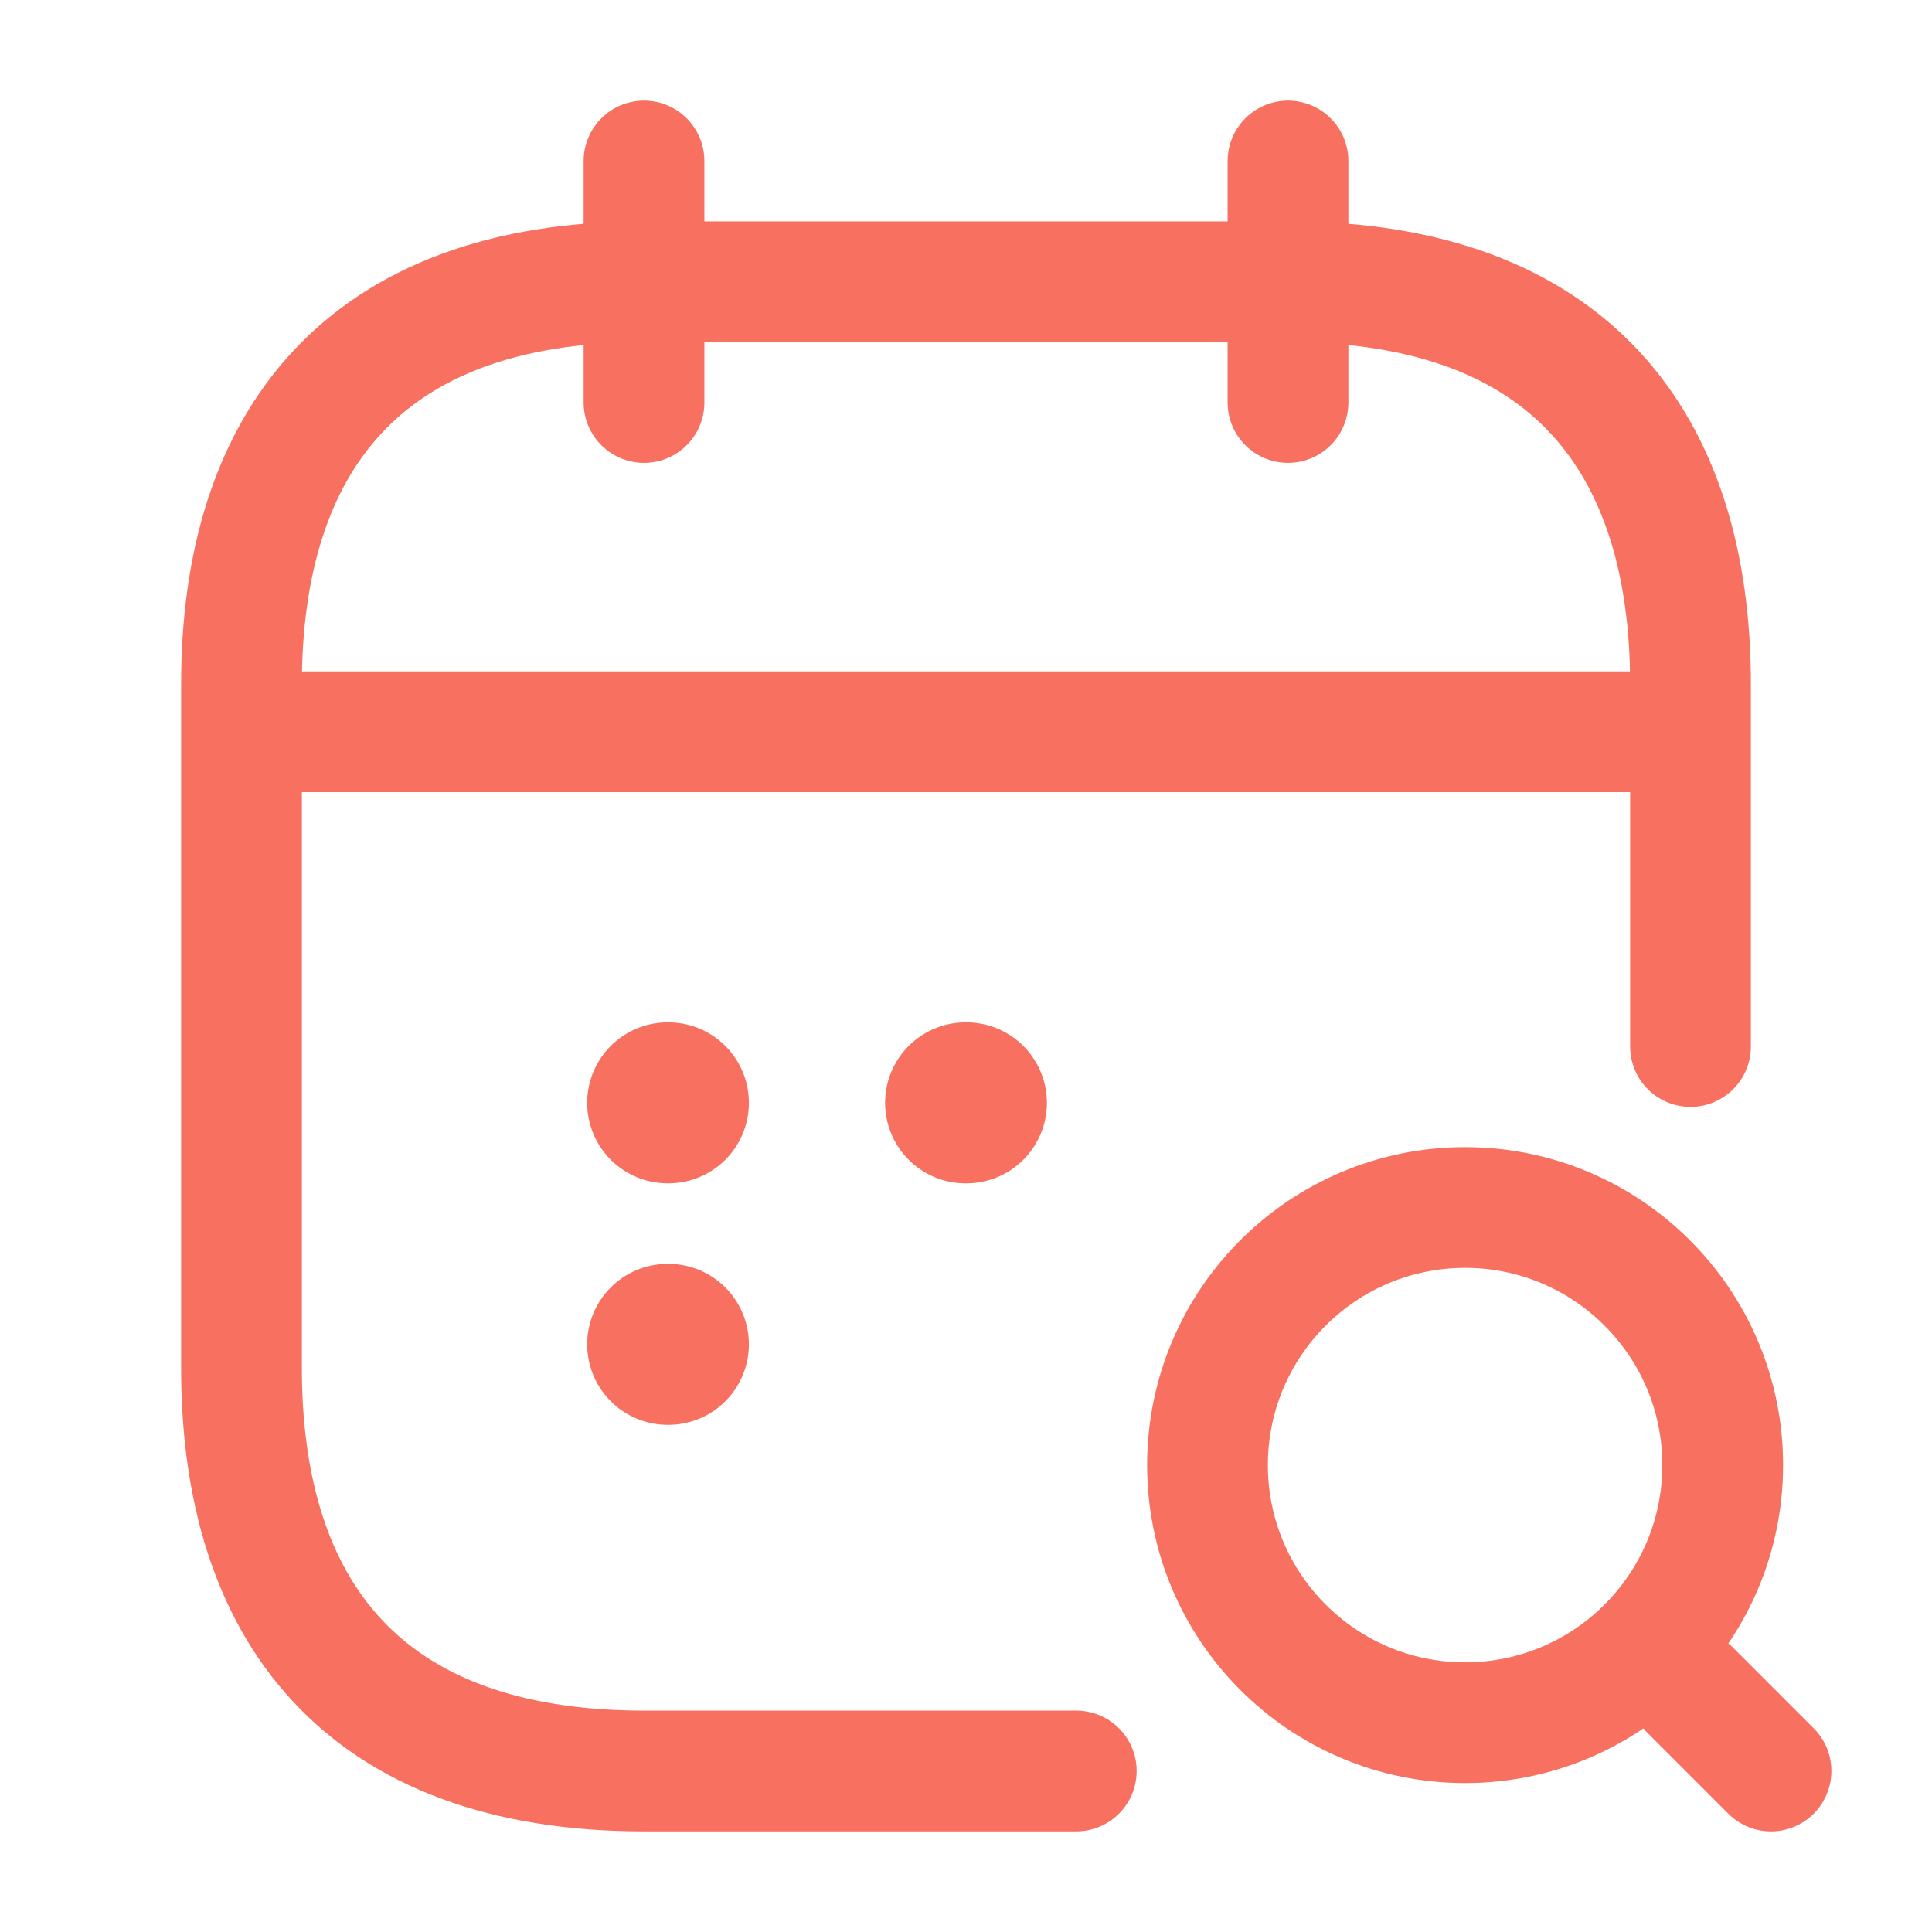
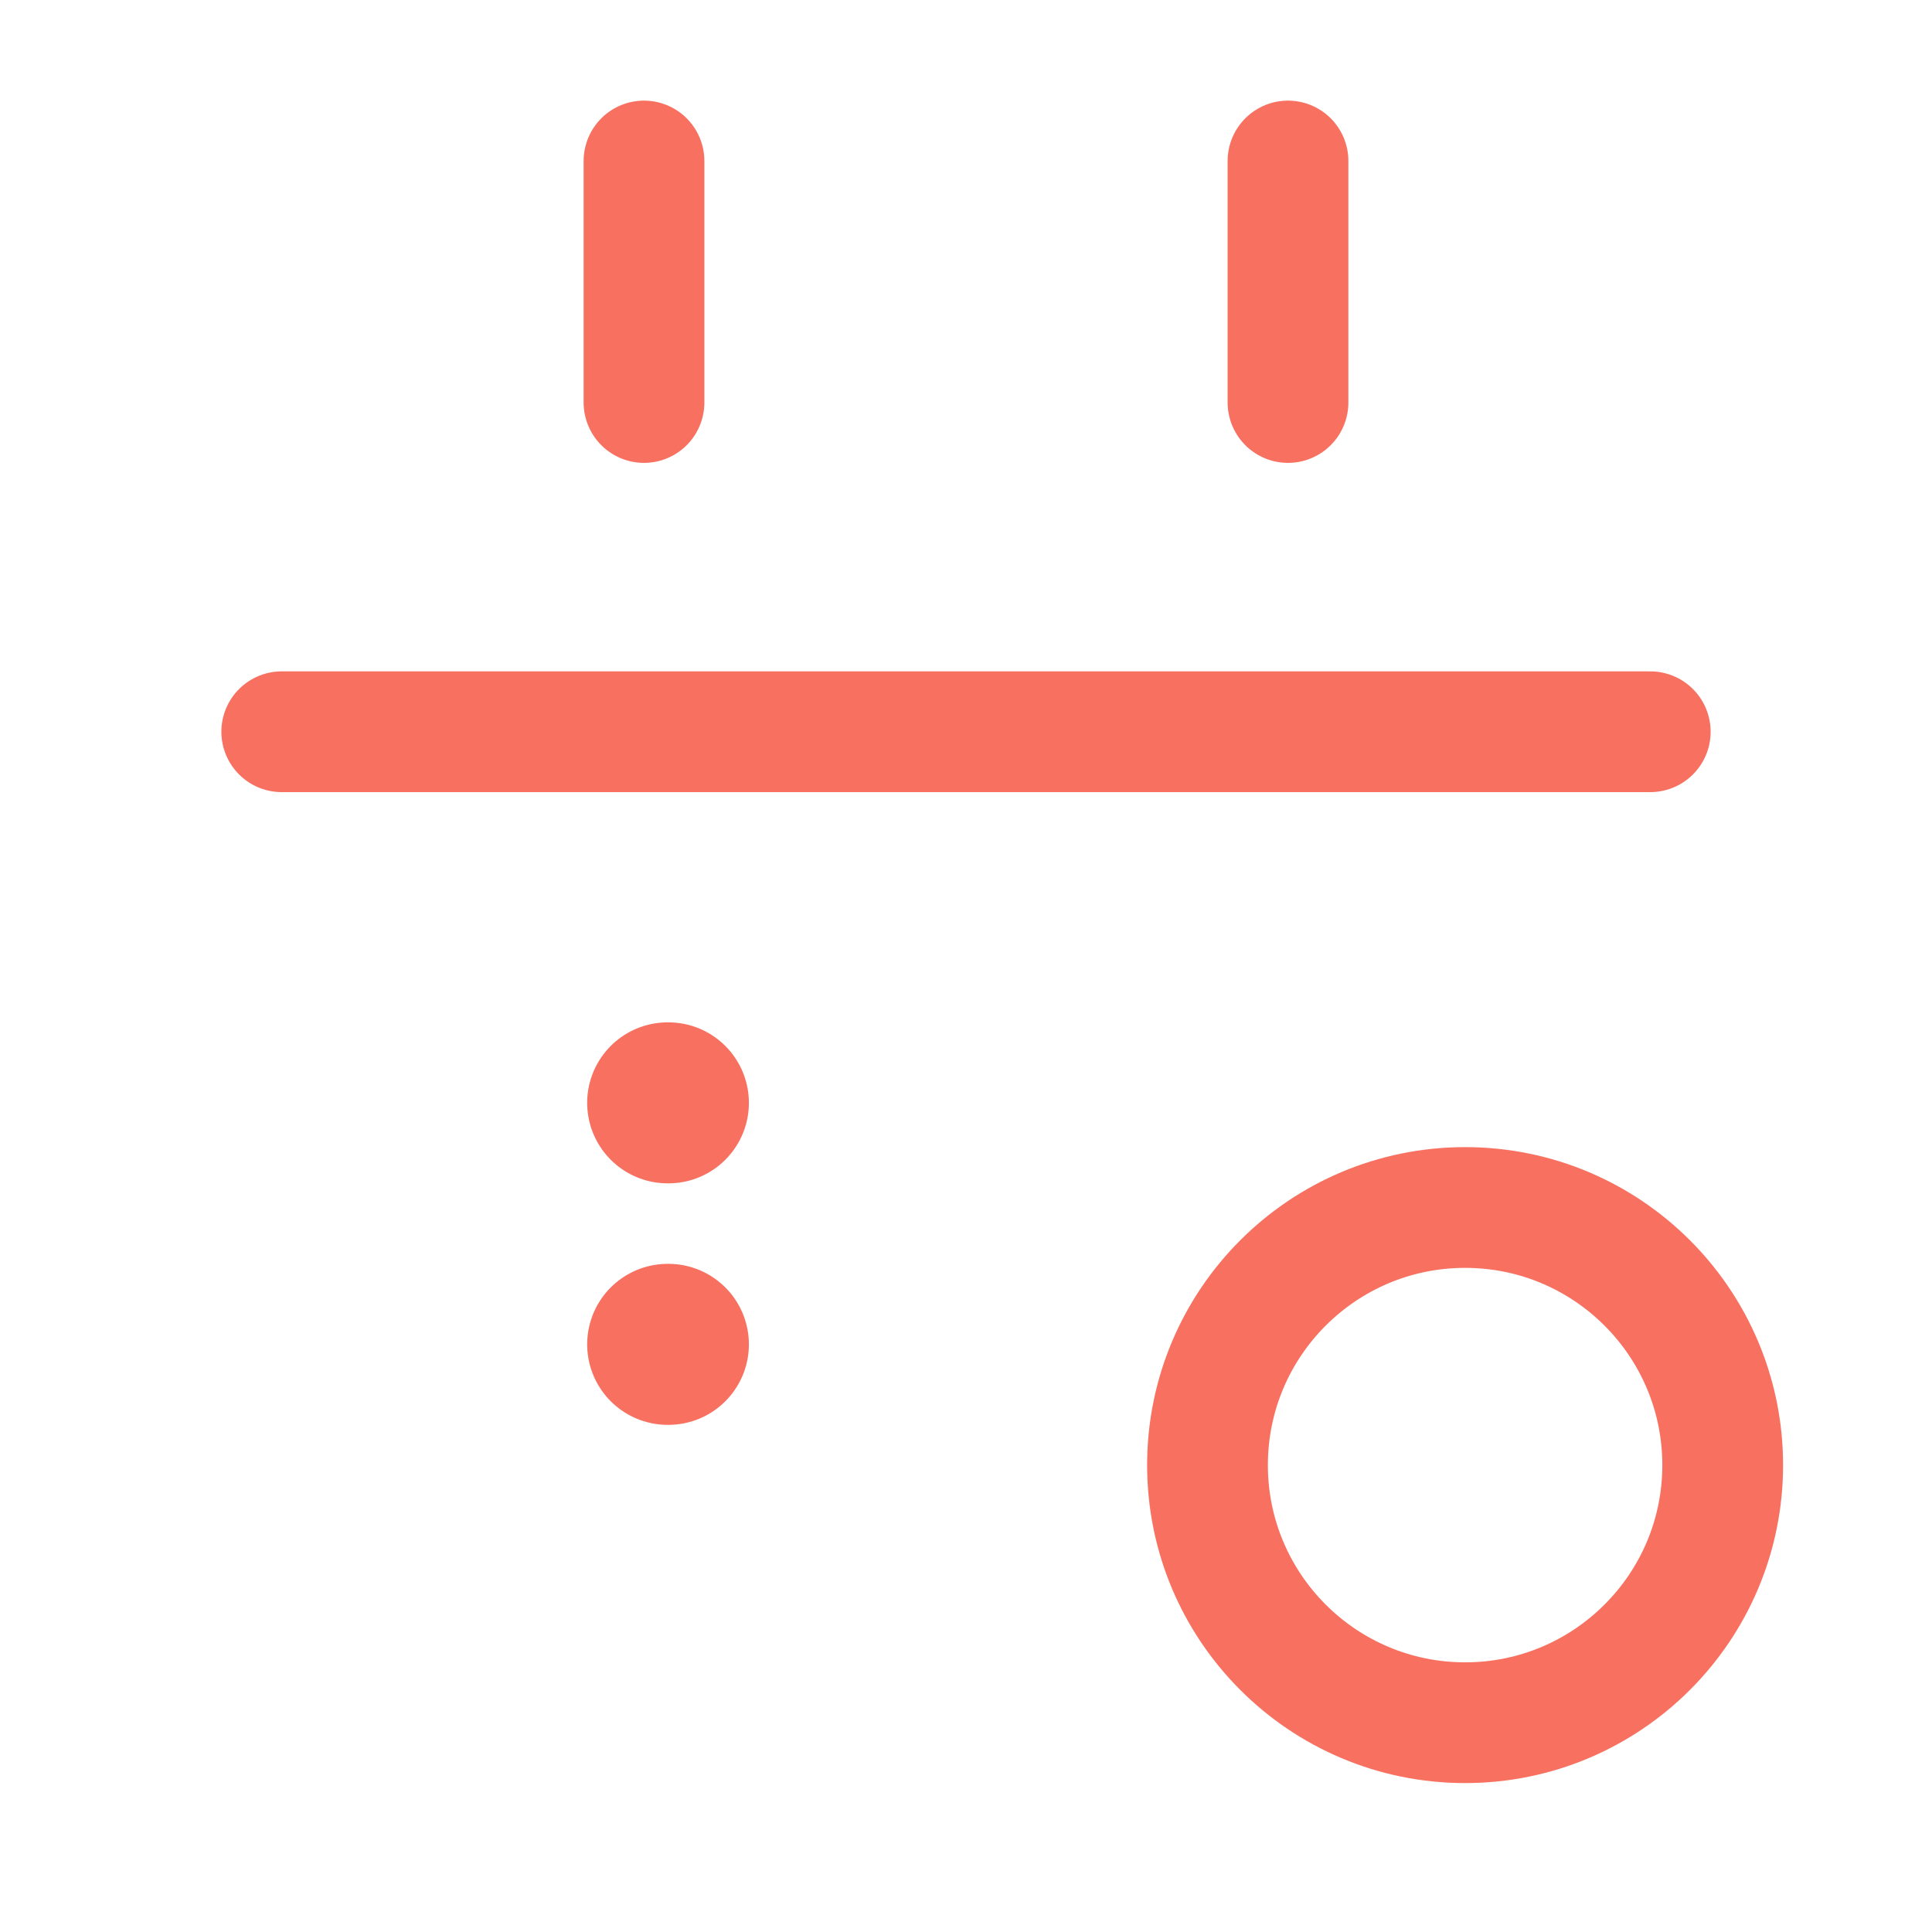
<svg xmlns="http://www.w3.org/2000/svg" width="24" height="24" viewBox="0 0 24 24" fill="none">
  <path d="M8 2V5" stroke="#F87060FF" stroke-width="1.5" stroke-miterlimit="10" stroke-linecap="round" stroke-linejoin="round" />
  <path d="M16 2V5" stroke="#F87060FF" stroke-width="1.5" stroke-miterlimit="10" stroke-linecap="round" stroke-linejoin="round" />
  <path d="M18.2 21.4C19.967 21.4 21.4 19.967 21.4 18.2C21.4 16.433 19.967 15 18.2 15C16.433 15 15 16.433 15 18.2C15 19.967 16.433 21.4 18.2 21.4Z" stroke="#F87060FF" stroke-width="1.5" stroke-linecap="round" stroke-linejoin="round" />
-   <path d="M22 22L21 21" stroke="#F87060FF" stroke-width="1.5" stroke-linecap="round" stroke-linejoin="round" />
  <path d="M3.5 9.09H20.5" stroke="#F87060FF" stroke-width="1.5" stroke-miterlimit="10" stroke-linecap="round" stroke-linejoin="round" />
-   <path d="M13.37 22H8C4.5 22 3 20 3 17V8.5C3 5.5 4.5 3.5 8 3.5H16C19.5 3.5 21 5.5 21 8.5V13" stroke="#F87060FF" stroke-width="1.5" stroke-miterlimit="10" stroke-linecap="round" stroke-linejoin="round" />
-   <path d="M11.995 13.7H12.005" stroke="#F87060FF" stroke-width="2" stroke-linecap="round" stroke-linejoin="round" />
  <path d="M8.294 13.7H8.303" stroke="#F87060FF" stroke-width="2" stroke-linecap="round" stroke-linejoin="round" />
  <path d="M8.294 16.7H8.303" stroke="#F87060FF" stroke-width="2" stroke-linecap="round" stroke-linejoin="round" />
</svg>